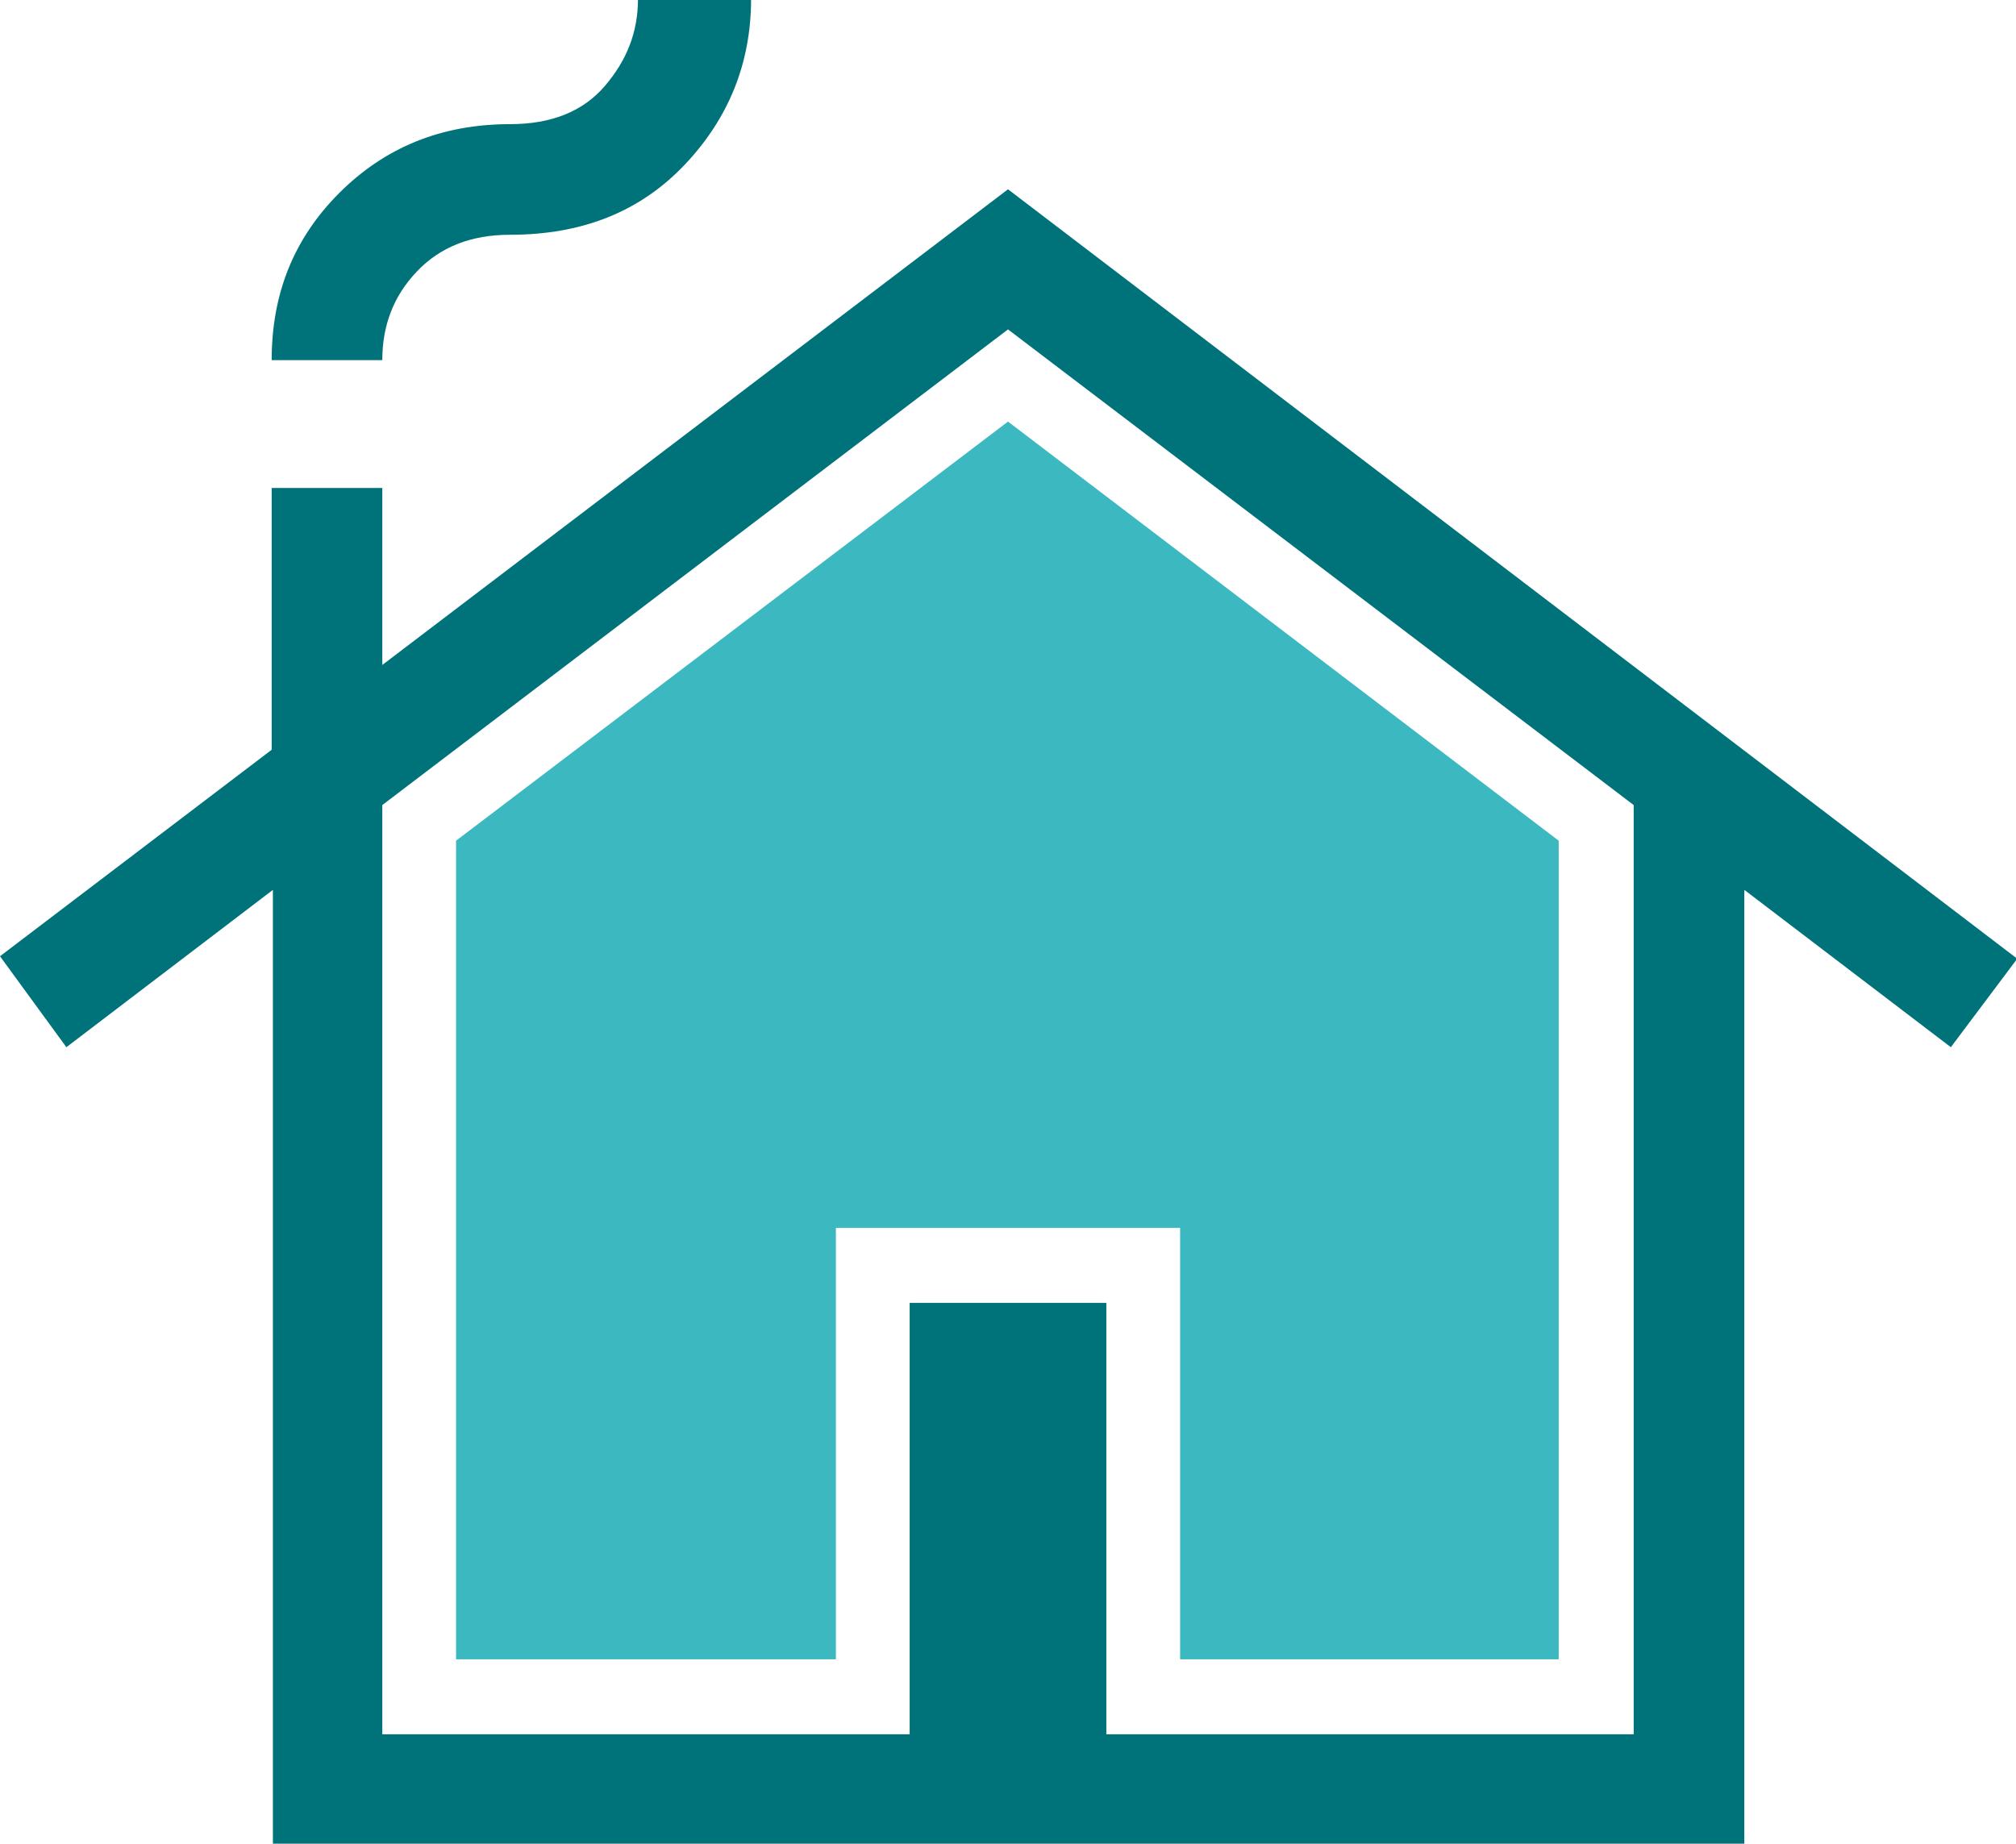
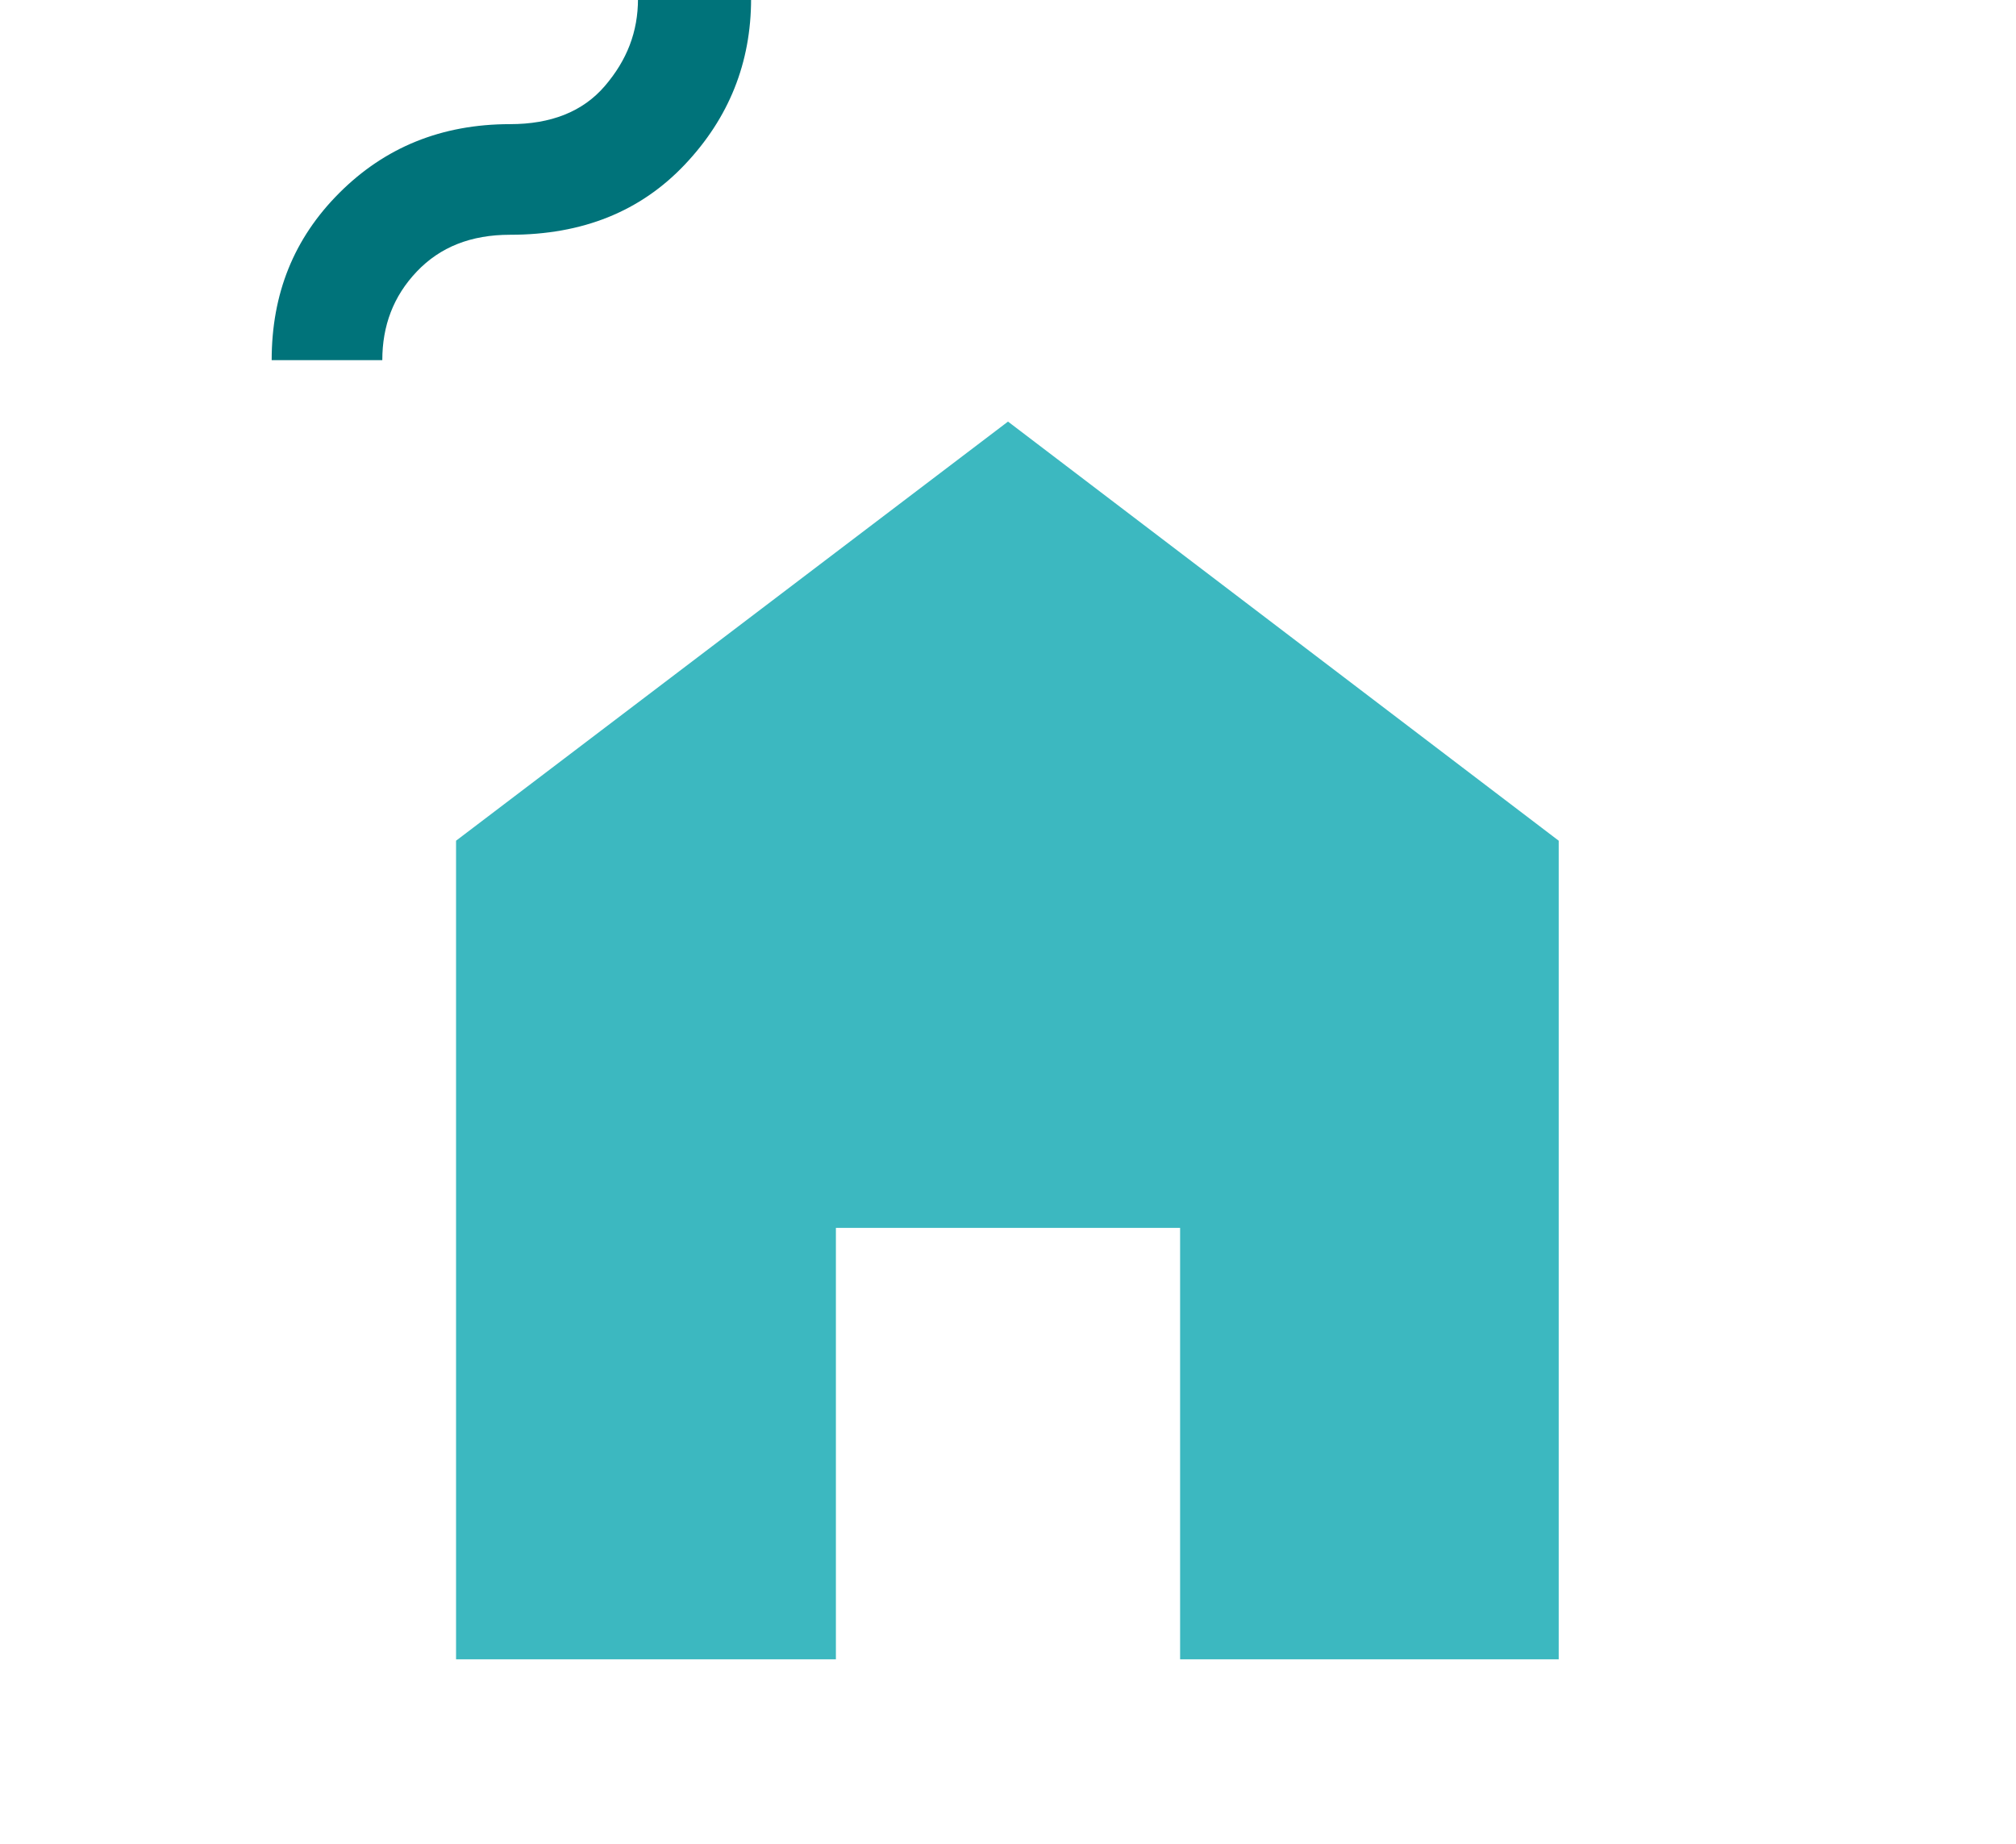
<svg xmlns="http://www.w3.org/2000/svg" id="Layer_2" viewBox="0 0 16.4 15">
  <defs>
    <style>.cls-1{fill:#3cb8c0;}.cls-2{fill:#00737a;}</style>
  </defs>
  <g id="Layer_1-2">
-     <path class="cls-2" d="m3.39,2.21c.19-.2.44-.3.76-.3.59,0,1.06-.19,1.42-.57.36-.38.54-.83.54-1.35h-.92c0,.27-.09.5-.27.71-.18.21-.44.31-.77.31-.56,0-1.02.19-1.39.56-.37.37-.55.82-.55,1.36h.9c0-.28.09-.52.28-.72Z" />
-     <path class="cls-2" d="m8.2,1.54l-5.09,3.87v-1.44h-.9v2.13l-2.21,1.68.54.74,1.68-1.28v7.76h11.97v-7.76l1.68,1.28.54-.72L8.2,1.54Zm5.09,12.57h-4.29v-3.51h-1.6v3.51H3.11v-7.56l5.09-3.87,5.09,3.87v7.56Z" />
+     <path class="cls-2" d="m3.39,2.21c.19-.2.44-.3.76-.3.59,0,1.06-.19,1.42-.57.36-.38.54-.83.54-1.35h-.92c0,.27-.09.5-.27.71-.18.21-.44.31-.77.31-.56,0-1.02.19-1.39.56-.37.37-.55.82-.55,1.36h.9c0-.28.09-.52.28-.72" />
    <polygon class="cls-1" points="9.6 13.5 9.6 9.99 6.8 9.99 6.8 13.5 3.71 13.5 3.71 6.84 8.2 3.43 12.68 6.84 12.68 13.5 9.6 13.5" />
  </g>
</svg>